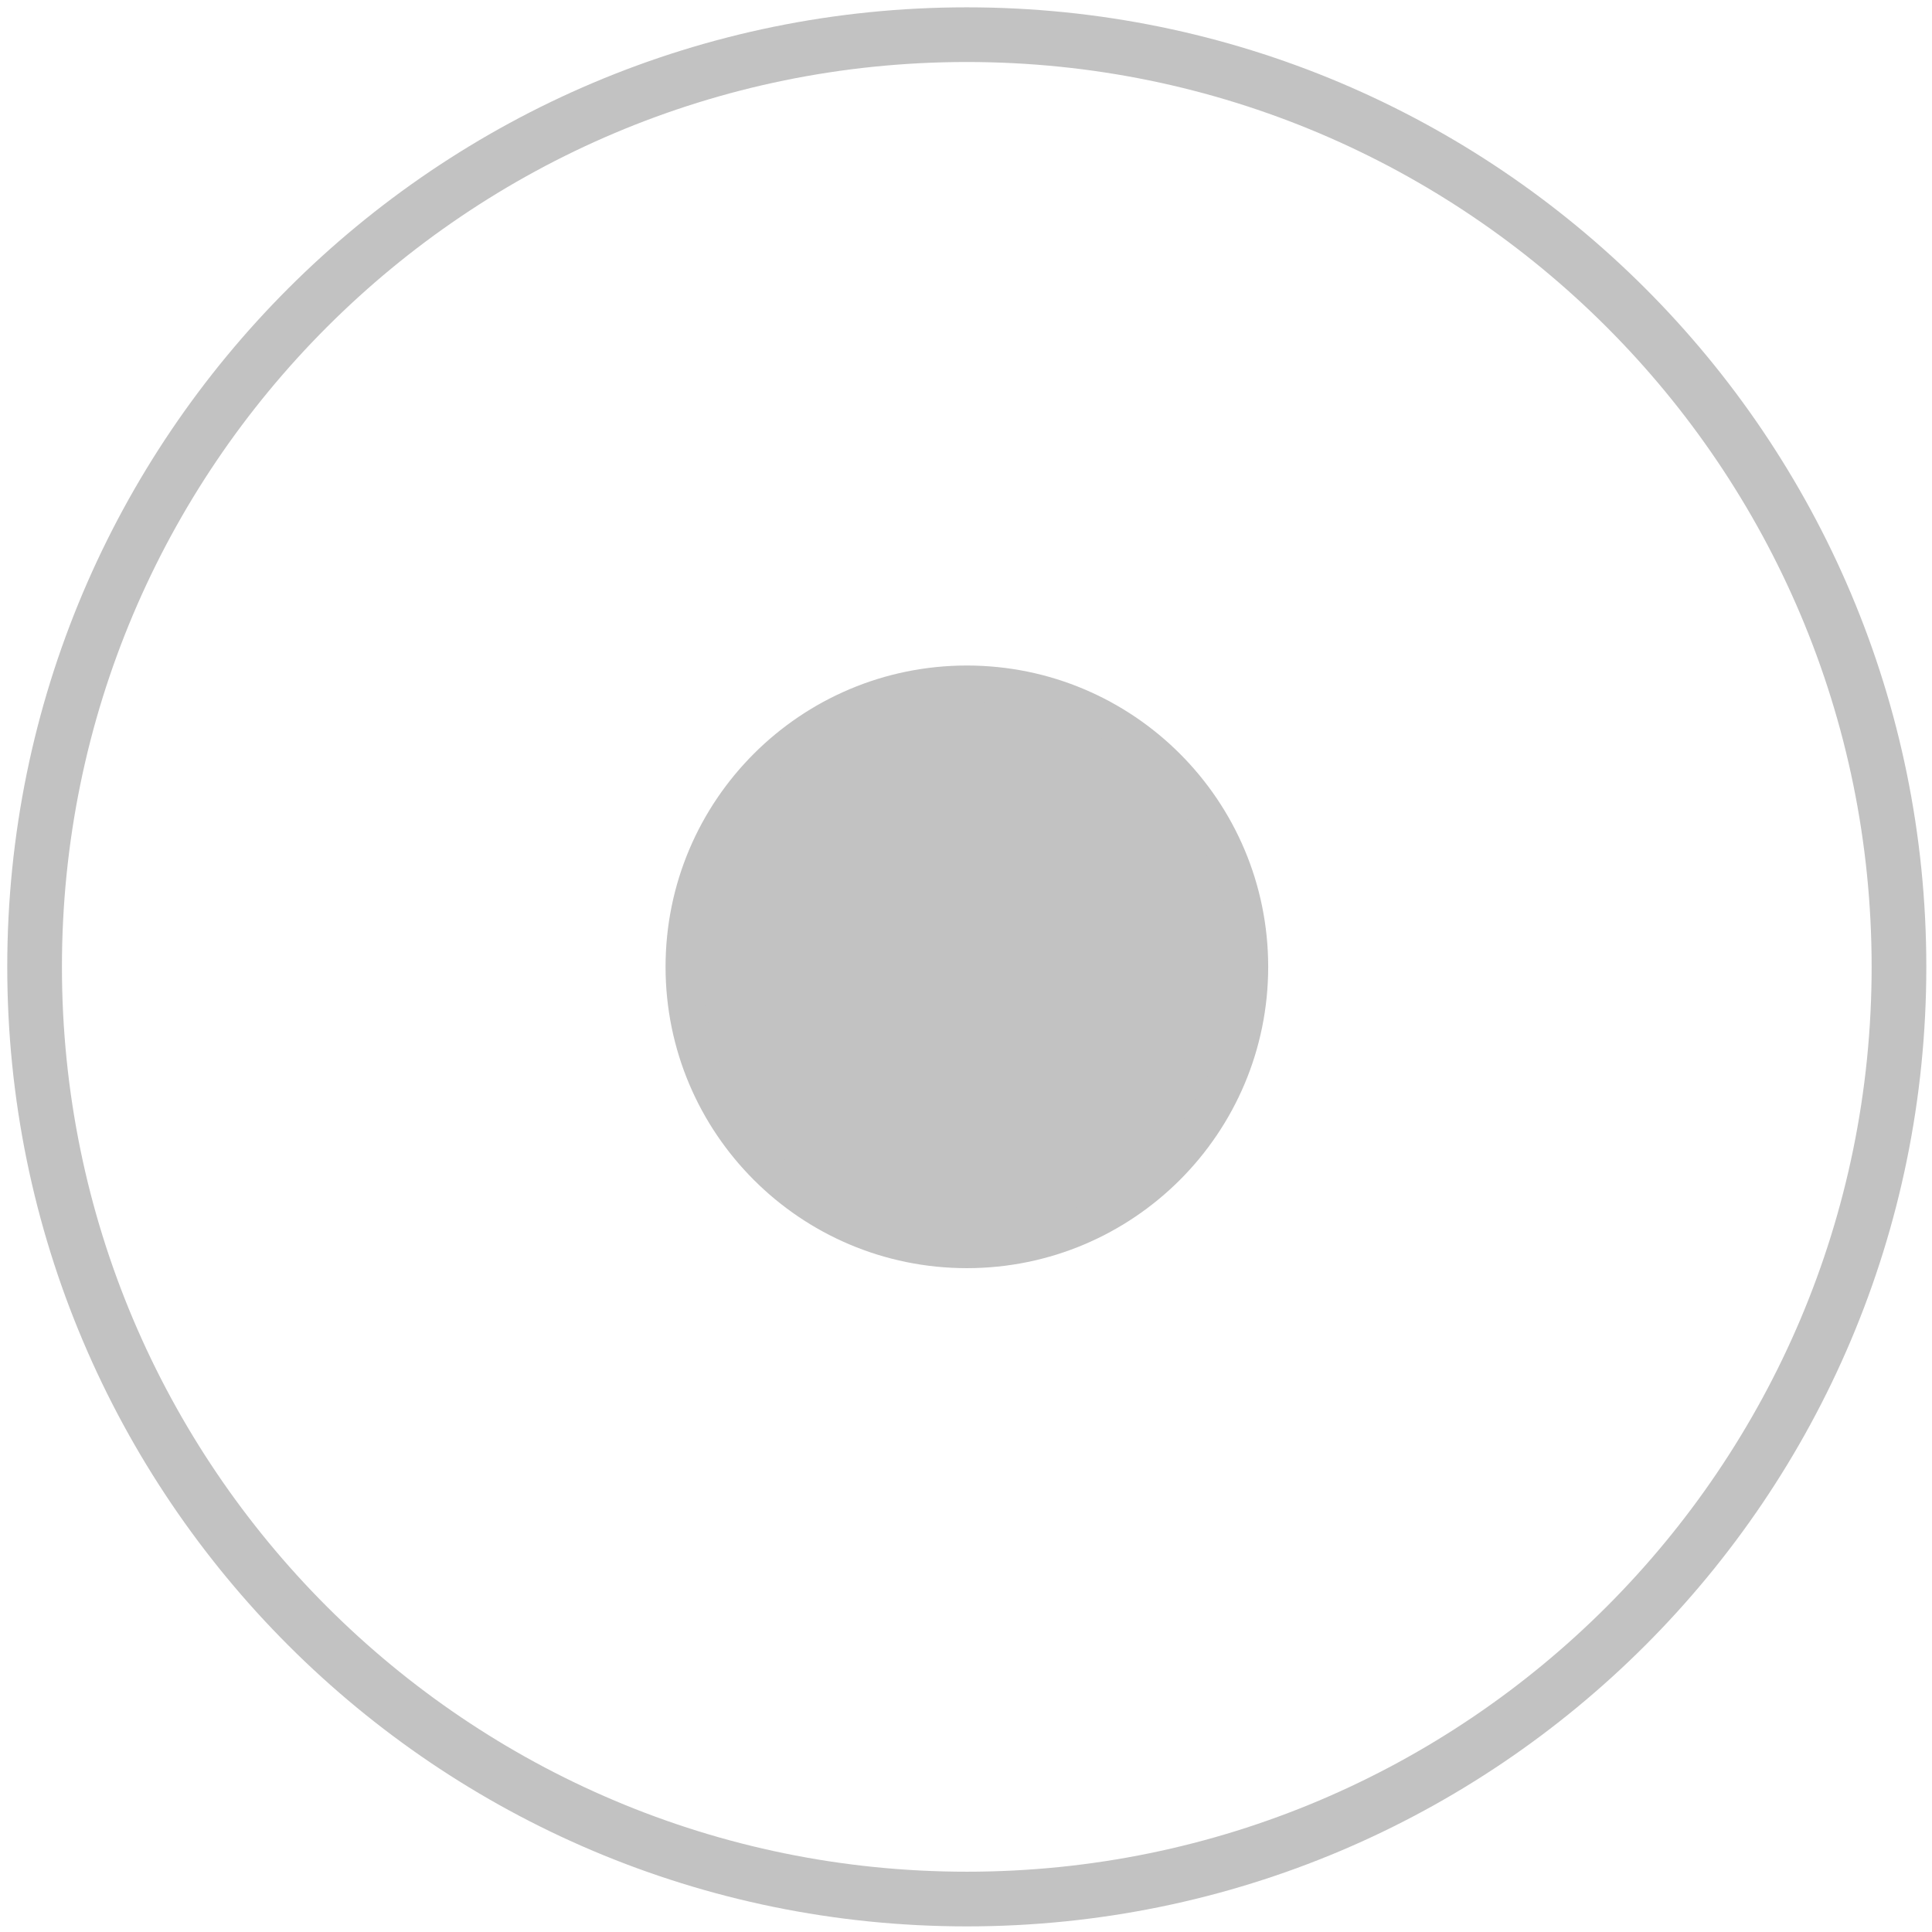
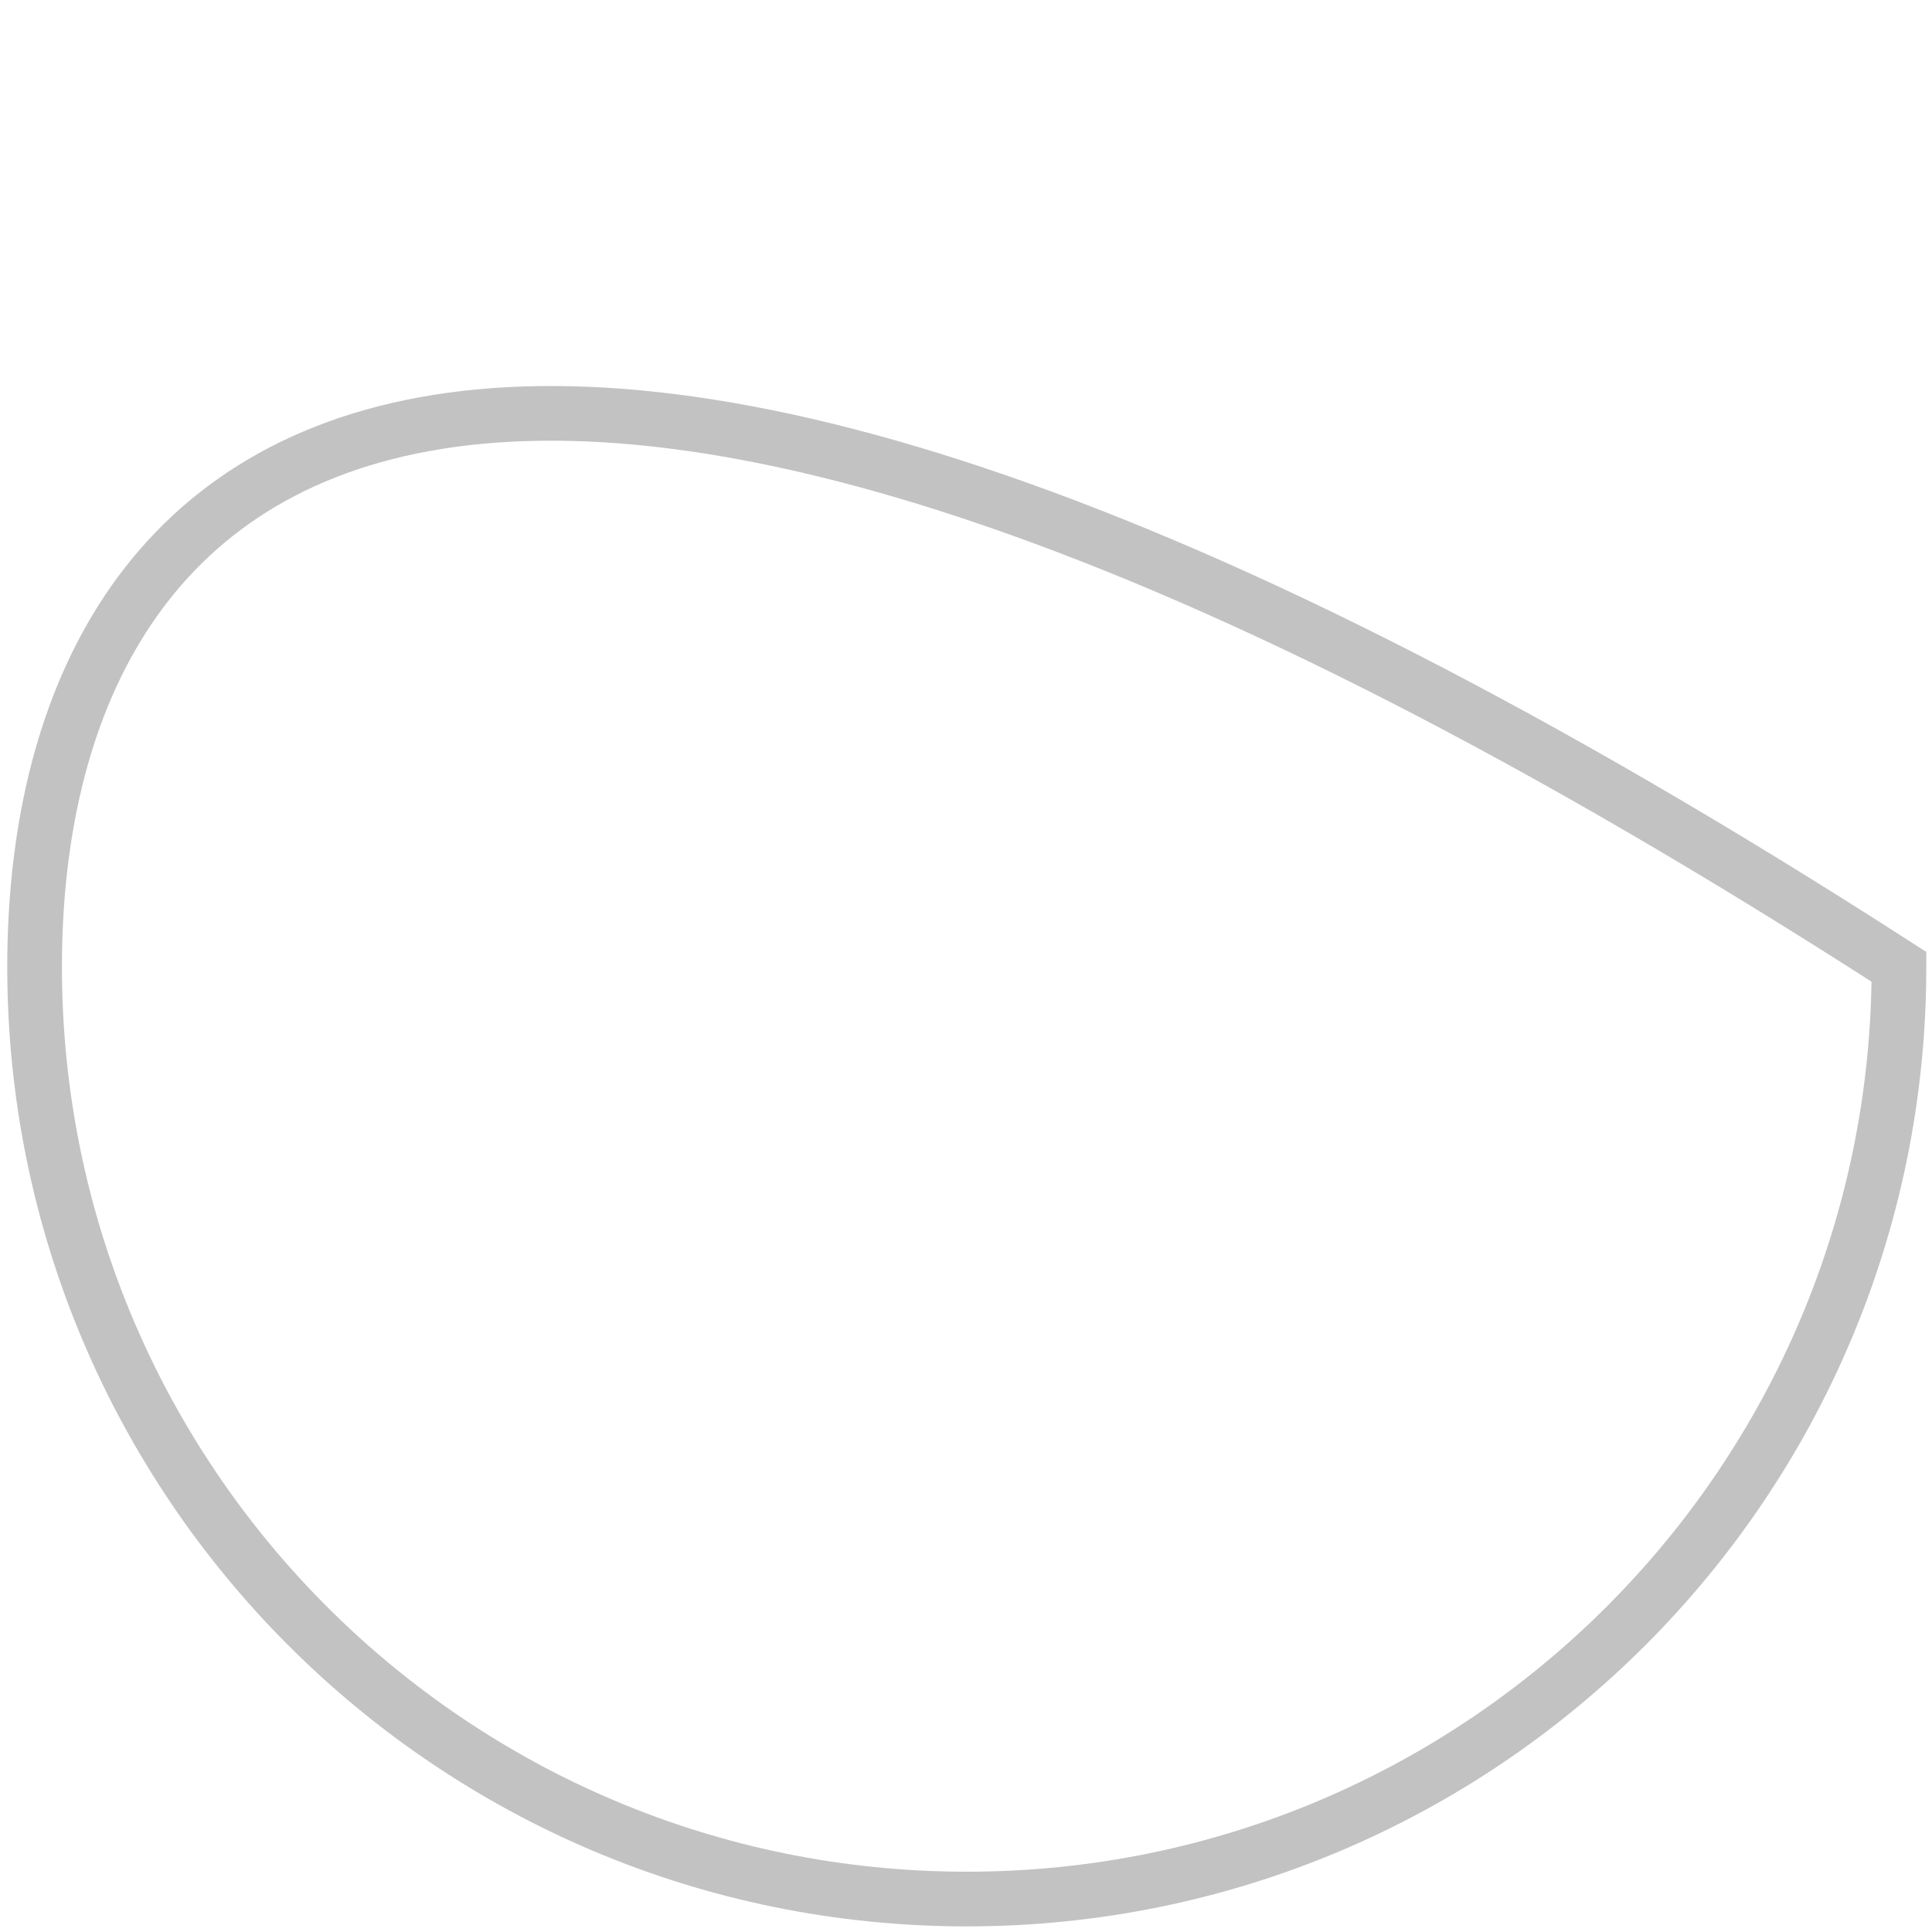
<svg xmlns="http://www.w3.org/2000/svg" width="53" height="53" viewBox="0 0 53 53" fill="none">
-   <path d="M26.522 52.096C40.645 52.096 52.094 40.647 52.094 26.523C52.094 12.4 40.645 0.951 26.522 0.951C12.398 0.951 0.949 12.4 0.949 26.523C0.949 40.647 12.398 52.096 26.522 52.096Z" stroke="#C2C2C2" stroke-width="1.5" stroke-miterlimit="10" />
-   <path d="M34.29 26.523C34.29 30.812 30.813 34.289 26.524 34.289C22.235 34.289 18.758 30.812 18.758 26.523C18.758 22.234 22.235 18.757 26.524 18.757C30.813 18.757 34.29 22.234 34.29 26.523Z" fill="#C2C2C2" stroke="#C2C2C2" />
+   <path d="M26.522 52.096C40.645 52.096 52.094 40.647 52.094 26.523C12.398 0.951 0.949 12.4 0.949 26.523C0.949 40.647 12.398 52.096 26.522 52.096Z" stroke="#C2C2C2" stroke-width="1.5" stroke-miterlimit="10" />
</svg>